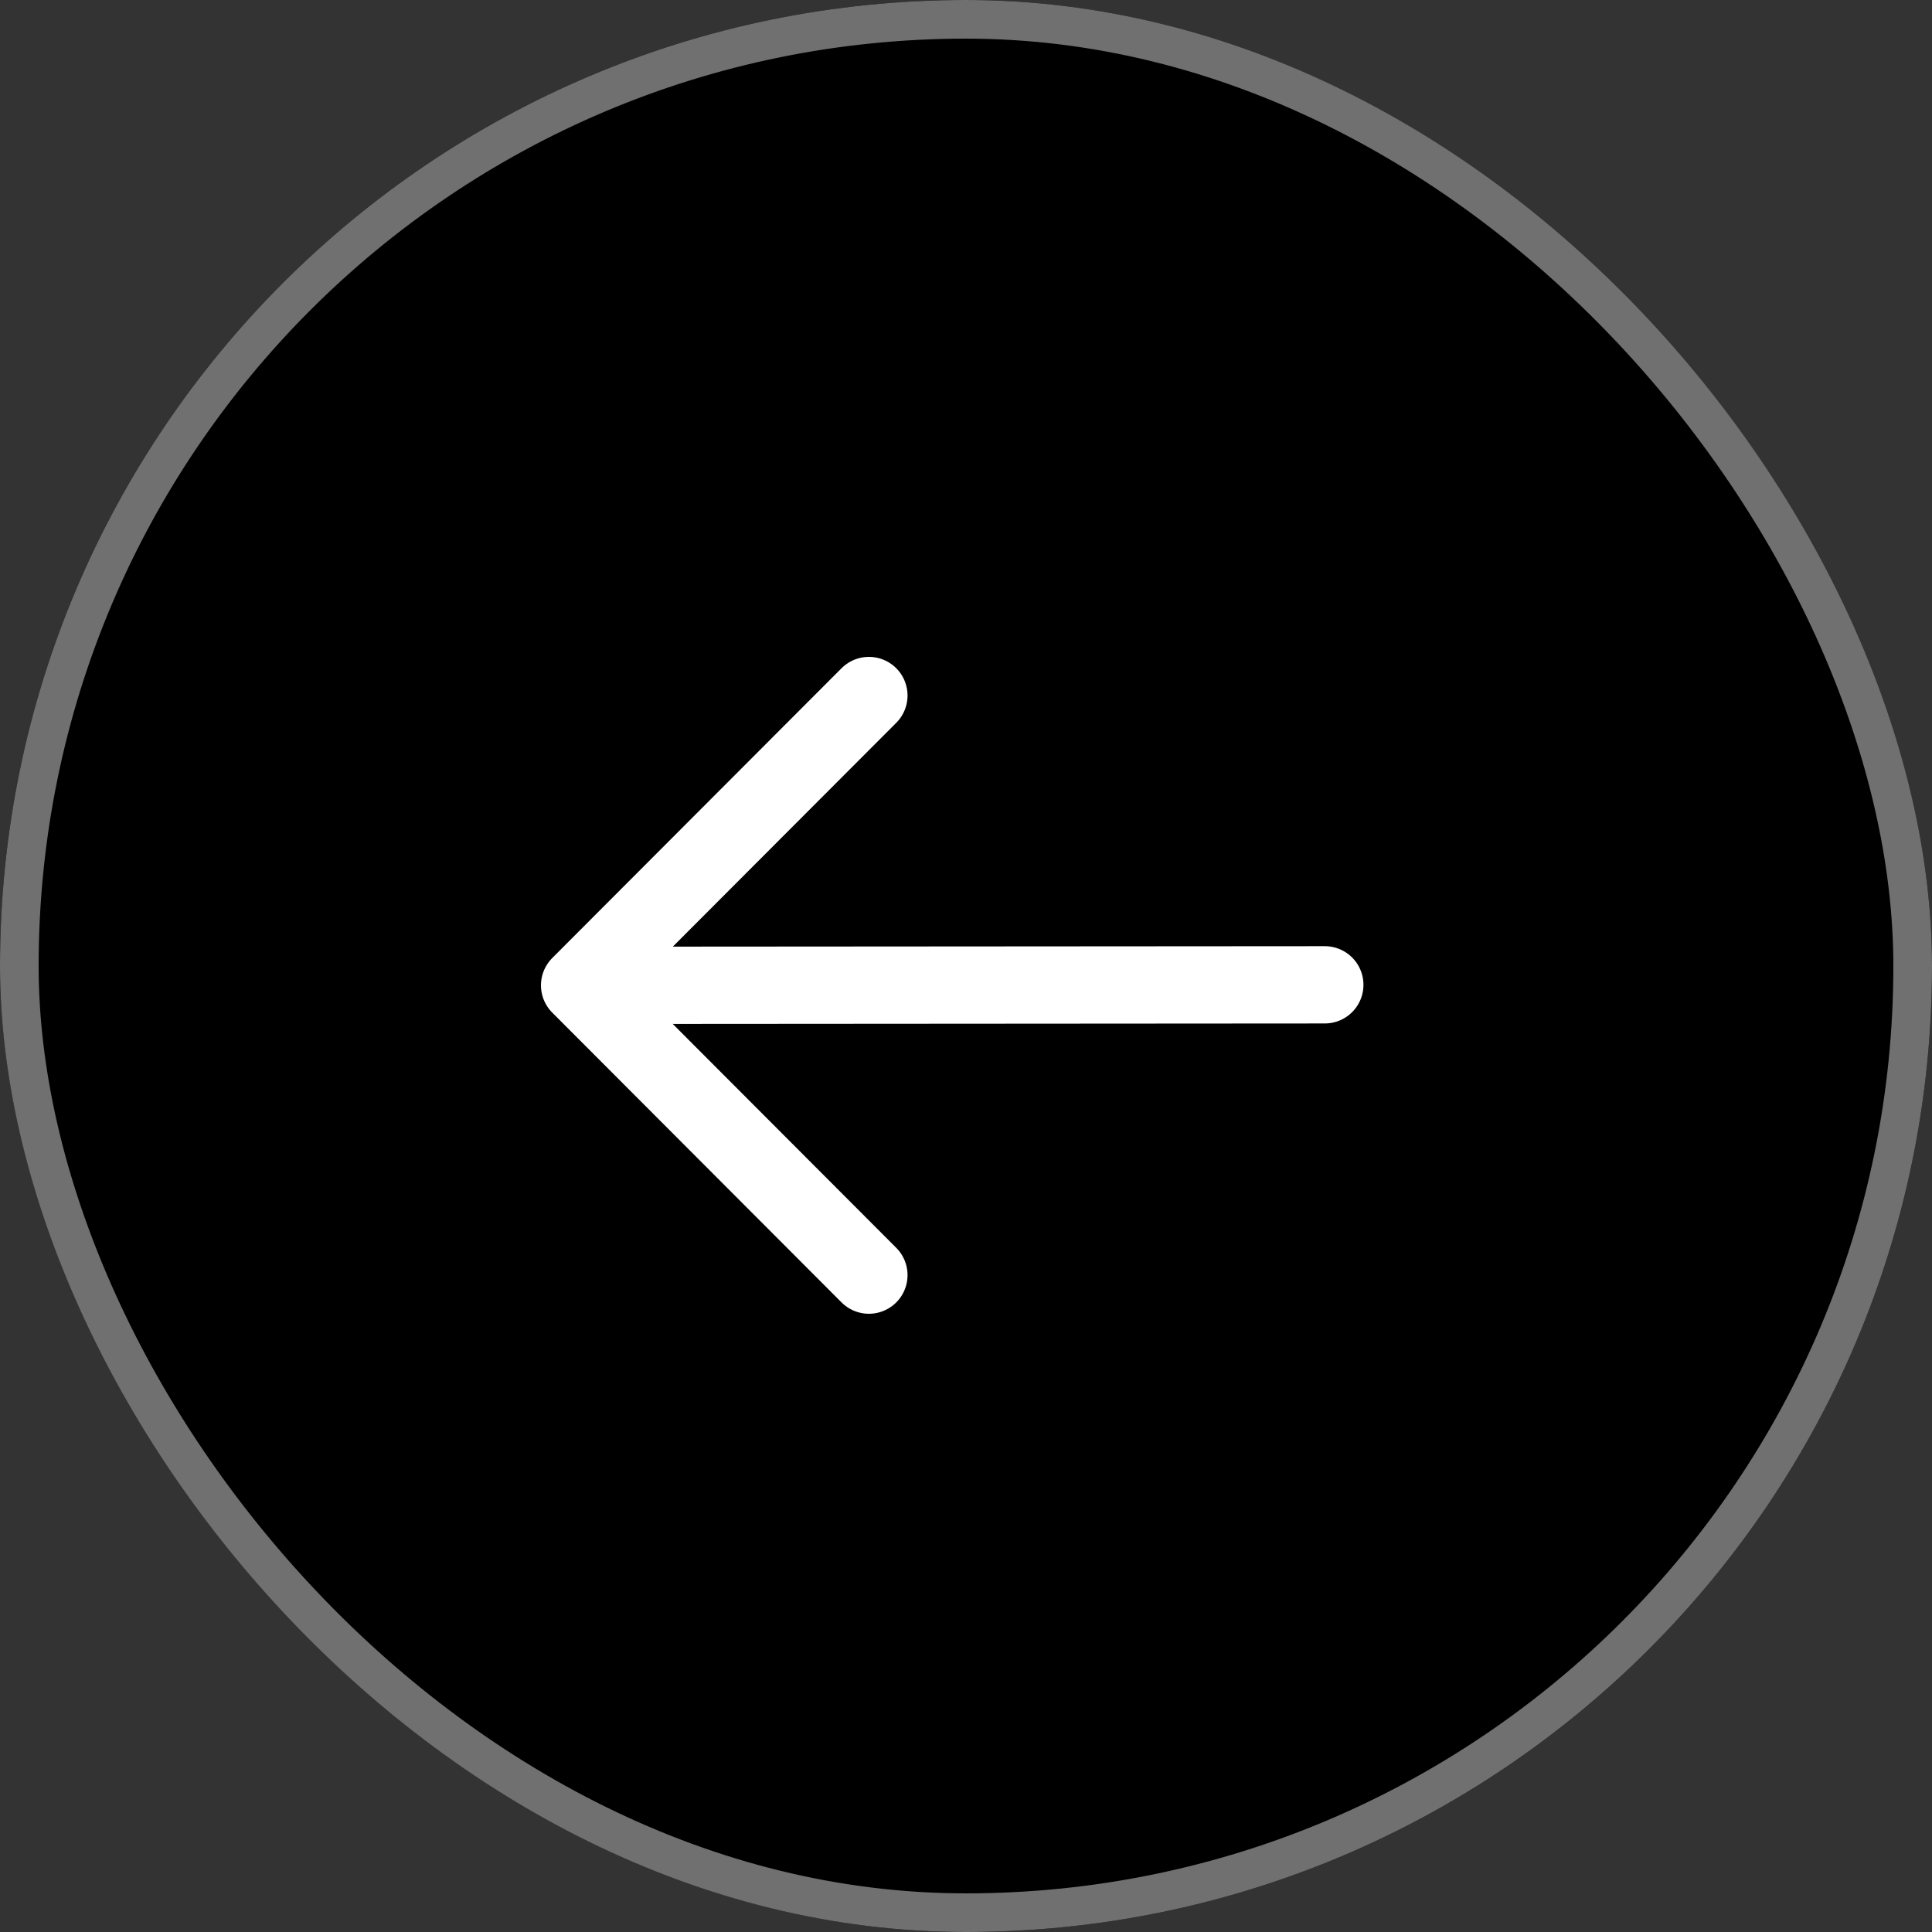
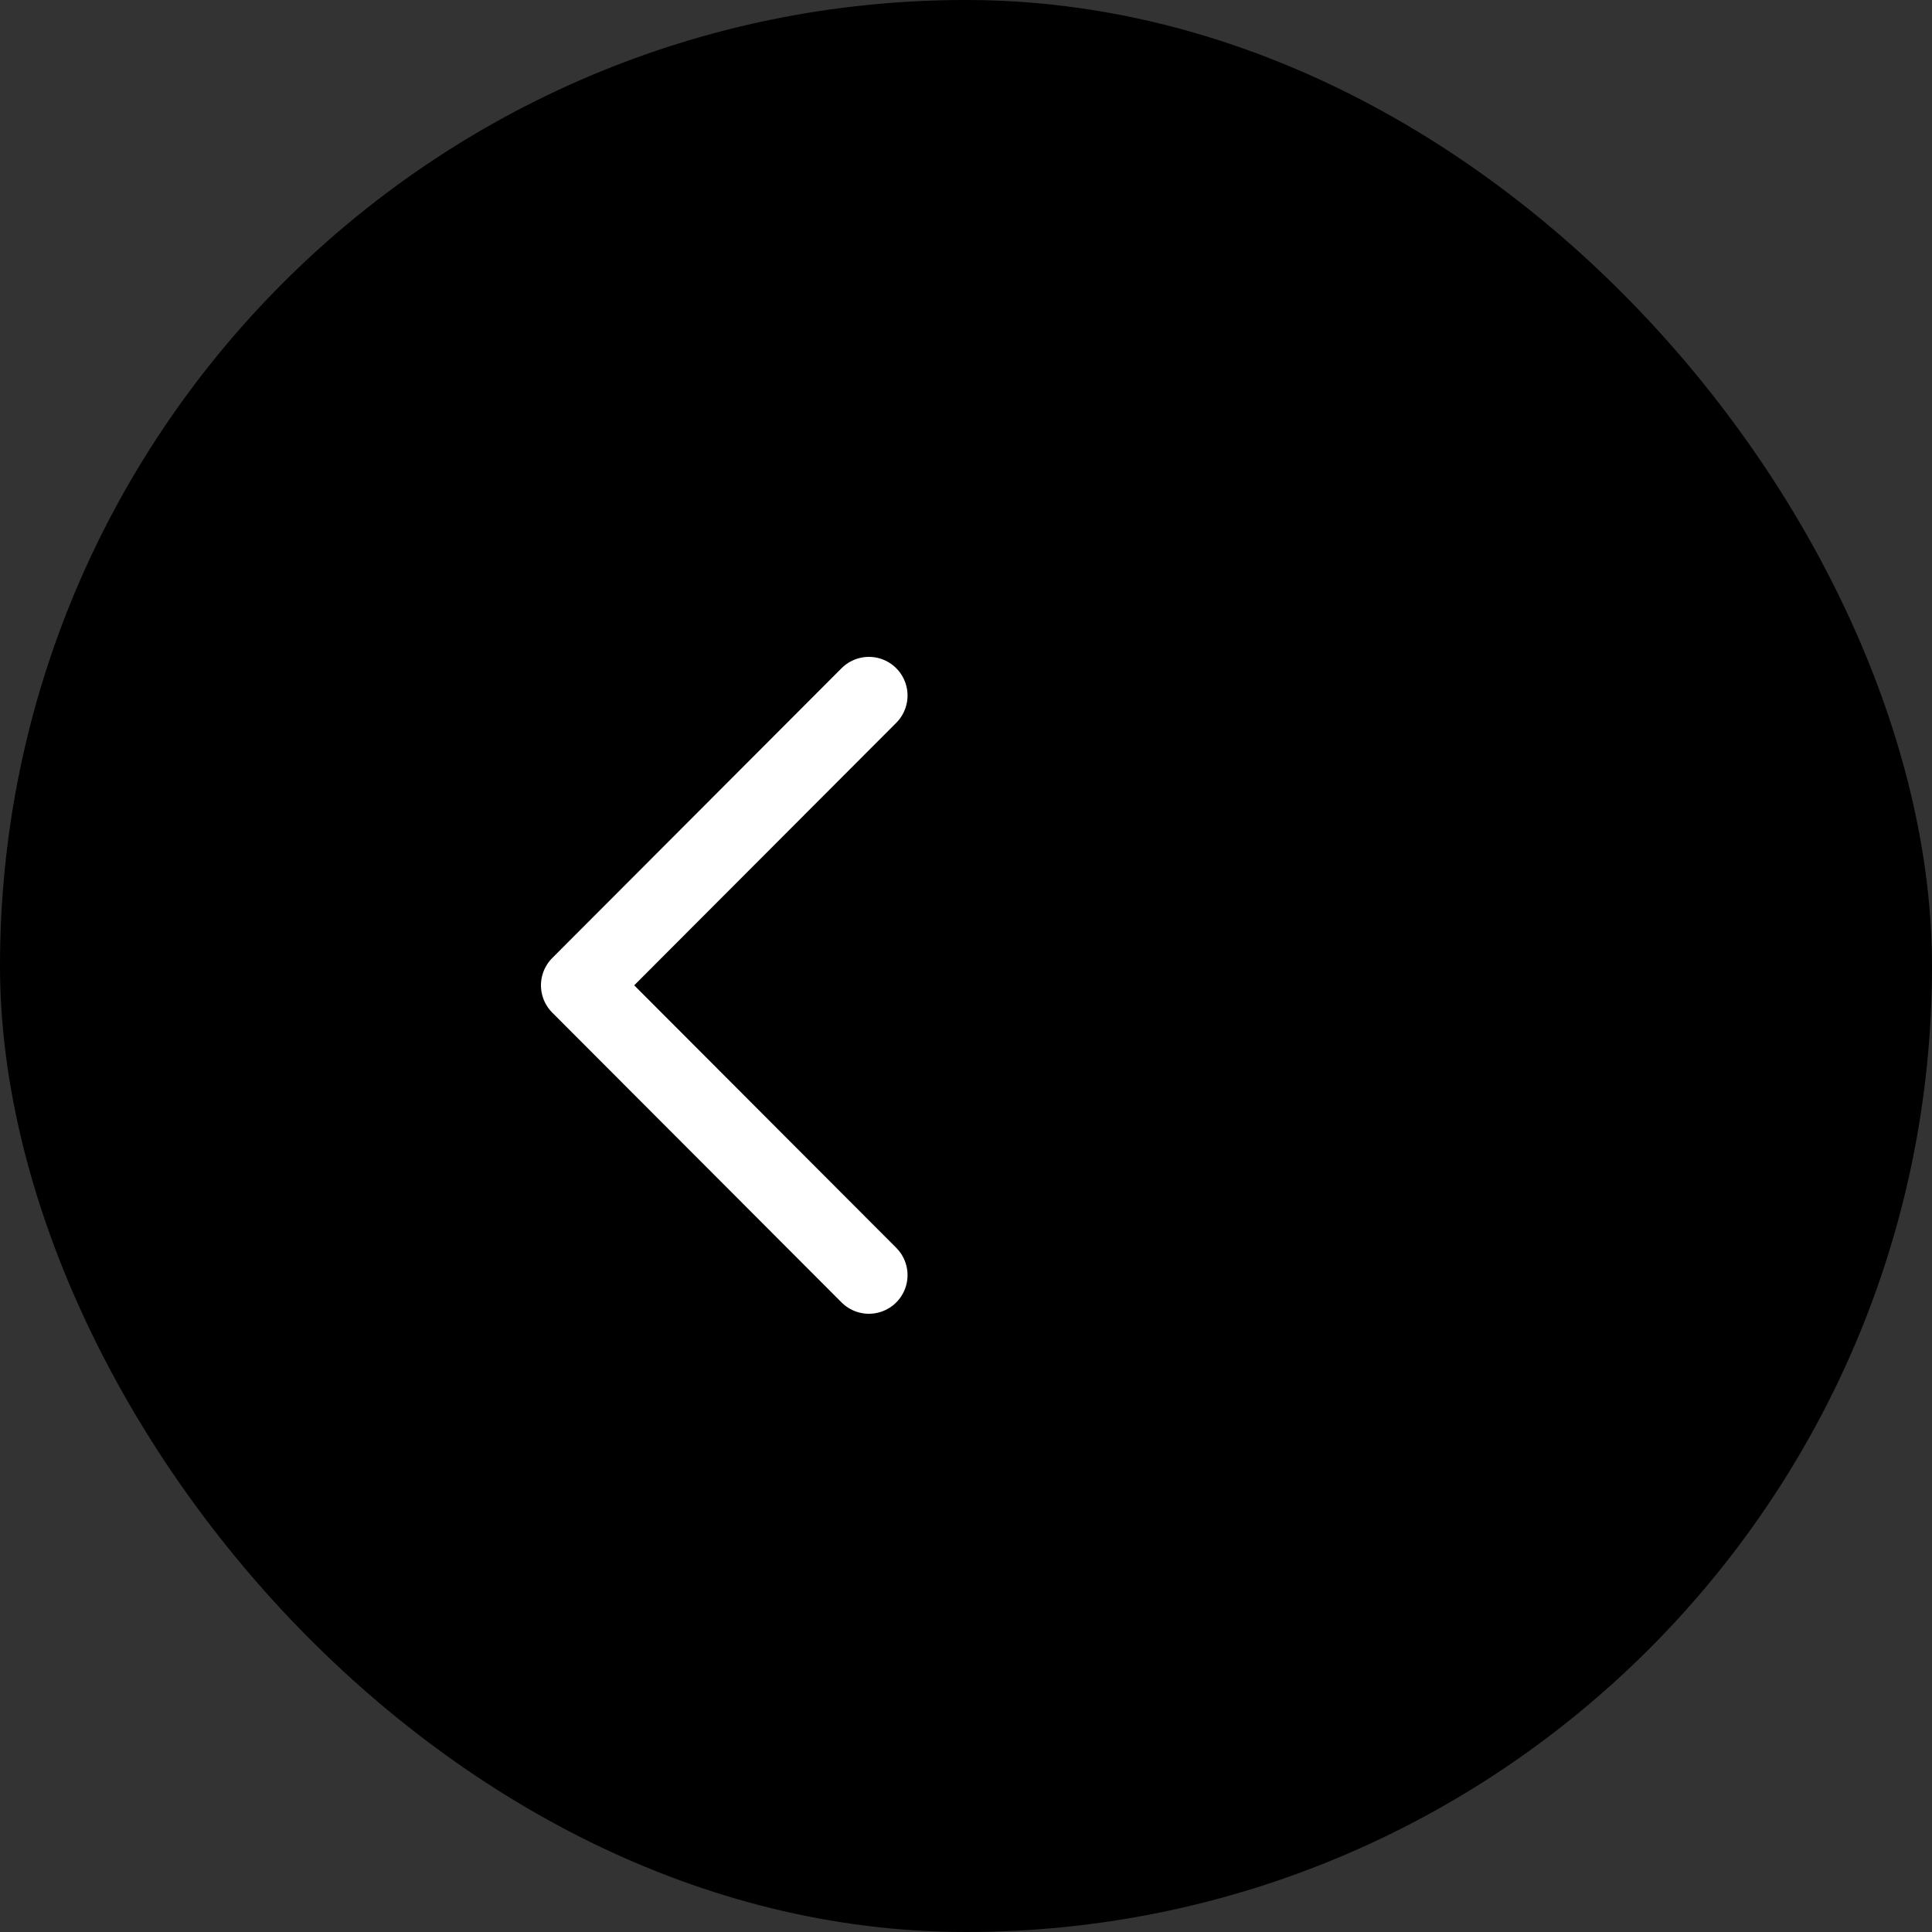
<svg xmlns="http://www.w3.org/2000/svg" id="Groupe_51" data-name="Groupe 51" width="50" height="50" viewBox="0 0 50 50">
  <rect x="0" y="0" width="50" height="50" fill="#333333" stroke="none" />
  <g id="Rectangle_78" data-name="Rectangle 78" transform="translate(50 50) rotate(180)" stroke="#707070" stroke-width="1">
    <rect width="50" height="50" rx="25" stroke="none" />
-     <rect x="0.5" y="0.5" width="49" height="49" rx="24.5" fill="none" />
  </g>
  <g id="arrow-right-outline" transform="translate(34.286 33) rotate(180)">
-     <path id="Tracé_6" data-name="Tracé 6" d="M0,.013,19.06,0" transform="translate(0 7.5)" fill="none" stroke="#fff" stroke-linecap="round" stroke-linejoin="round" stroke-width="2" />
    <path id="Tracé_7" data-name="Tracé 7" d="M0,15,7.487,7.5,0,0" transform="translate(11.799)" fill="none" stroke="#fff" stroke-linecap="round" stroke-linejoin="round" stroke-width="2" />
  </g>
</svg>